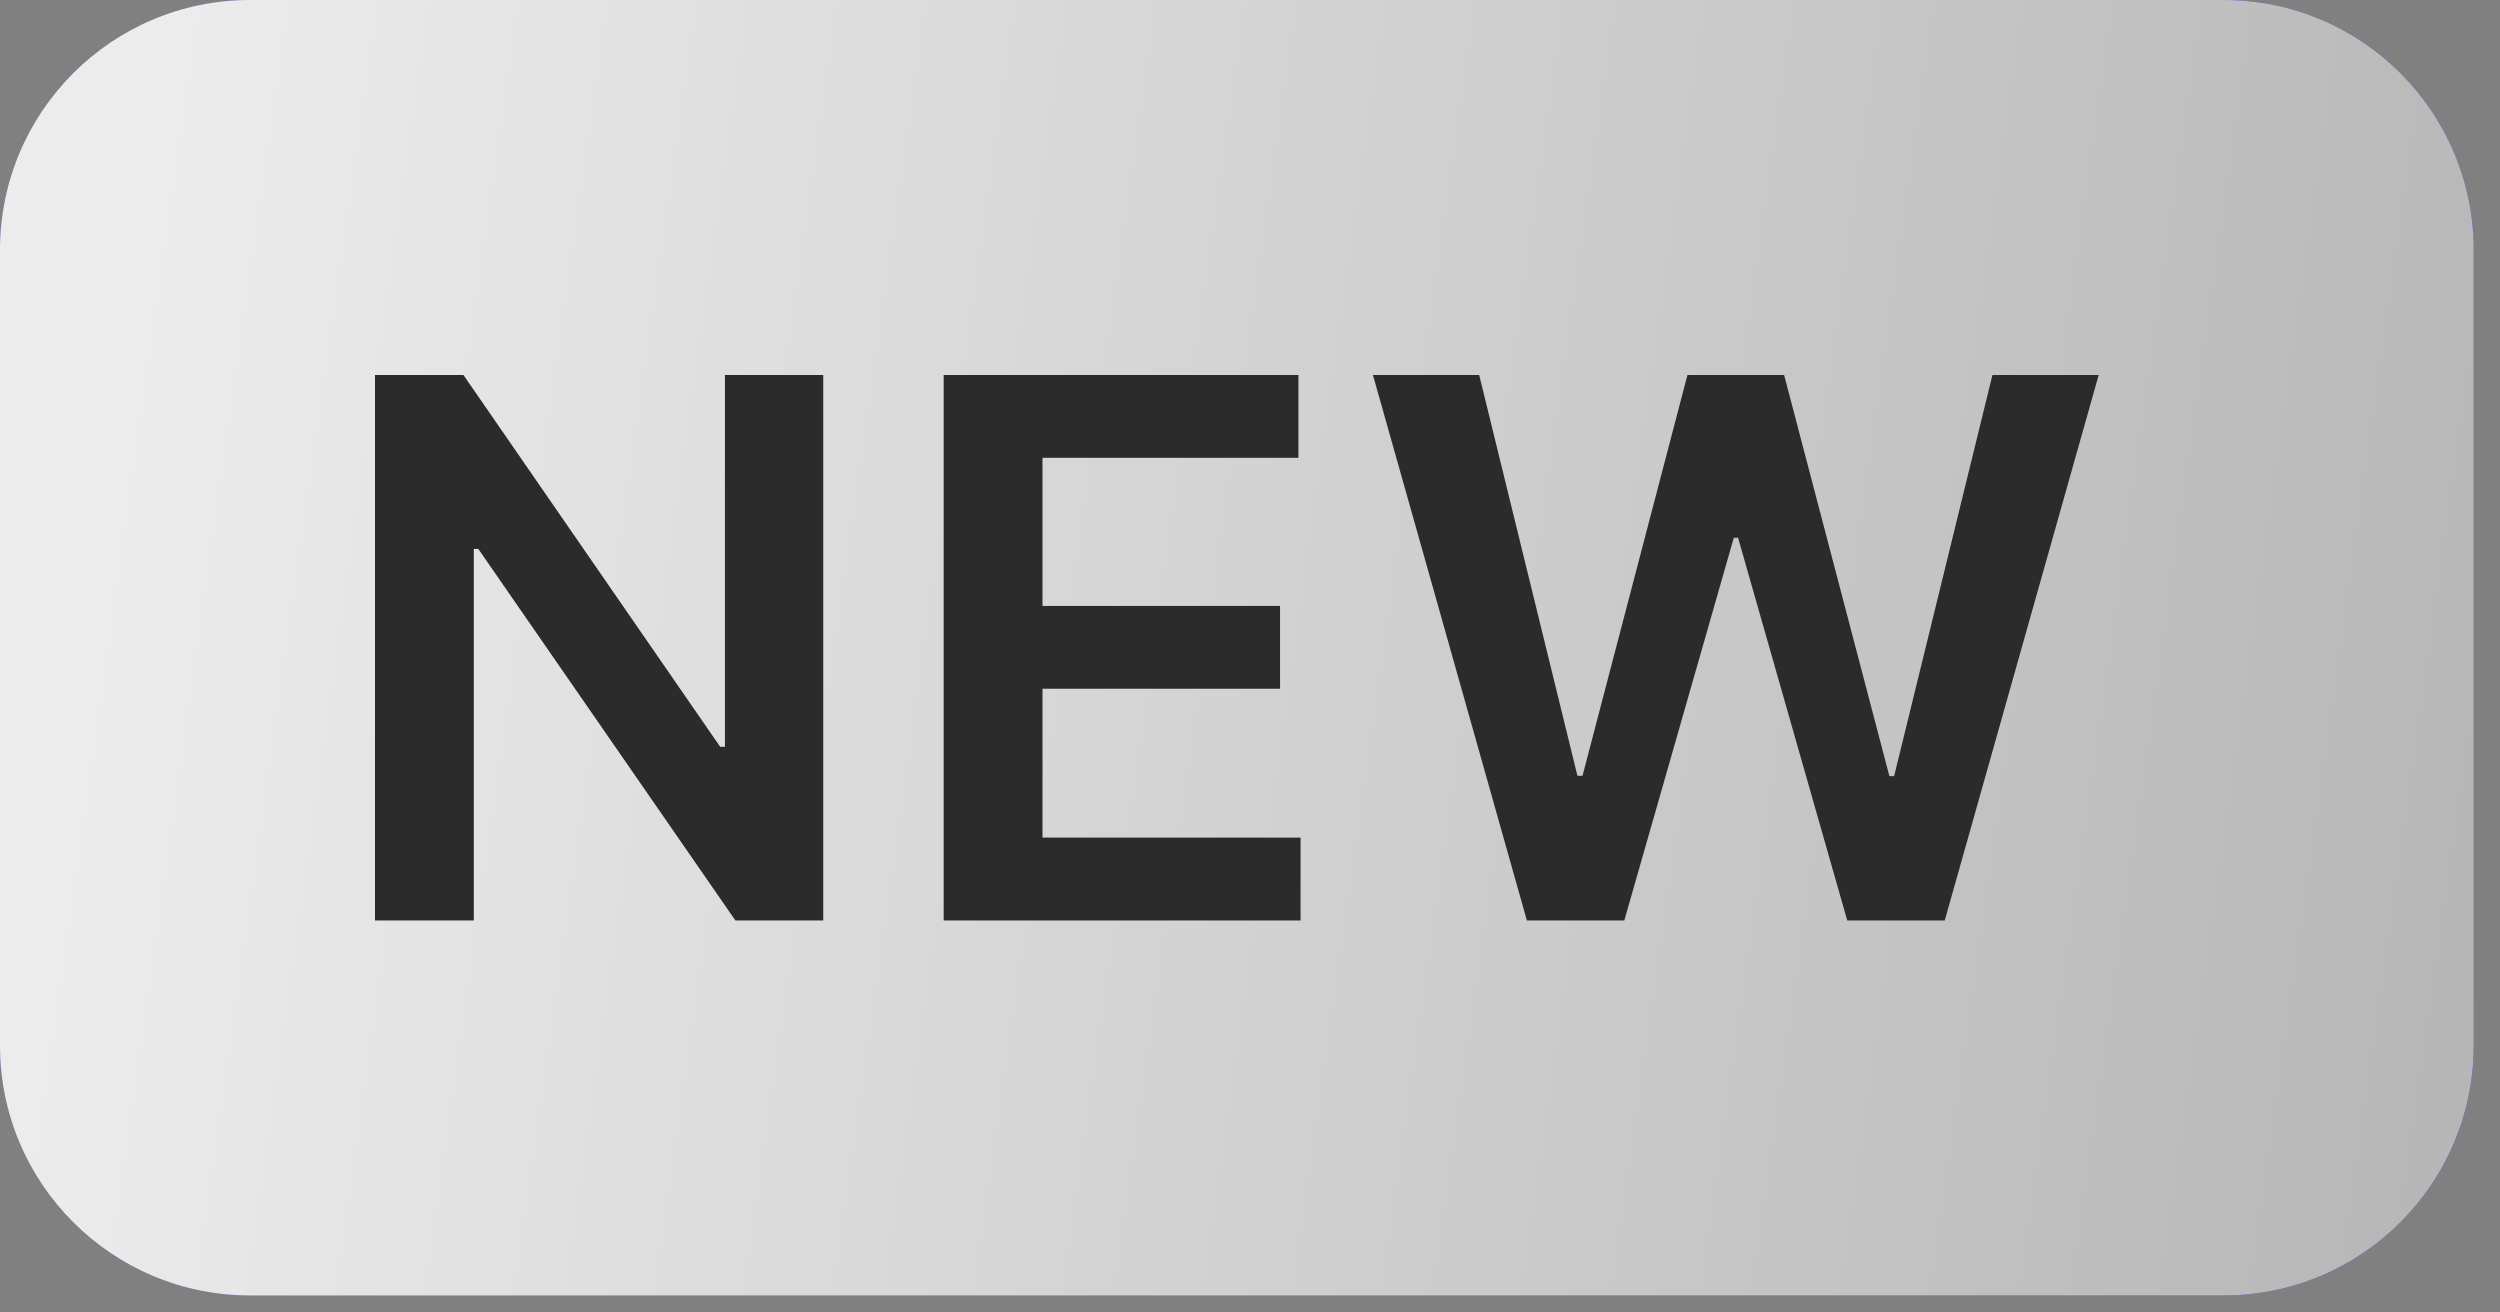
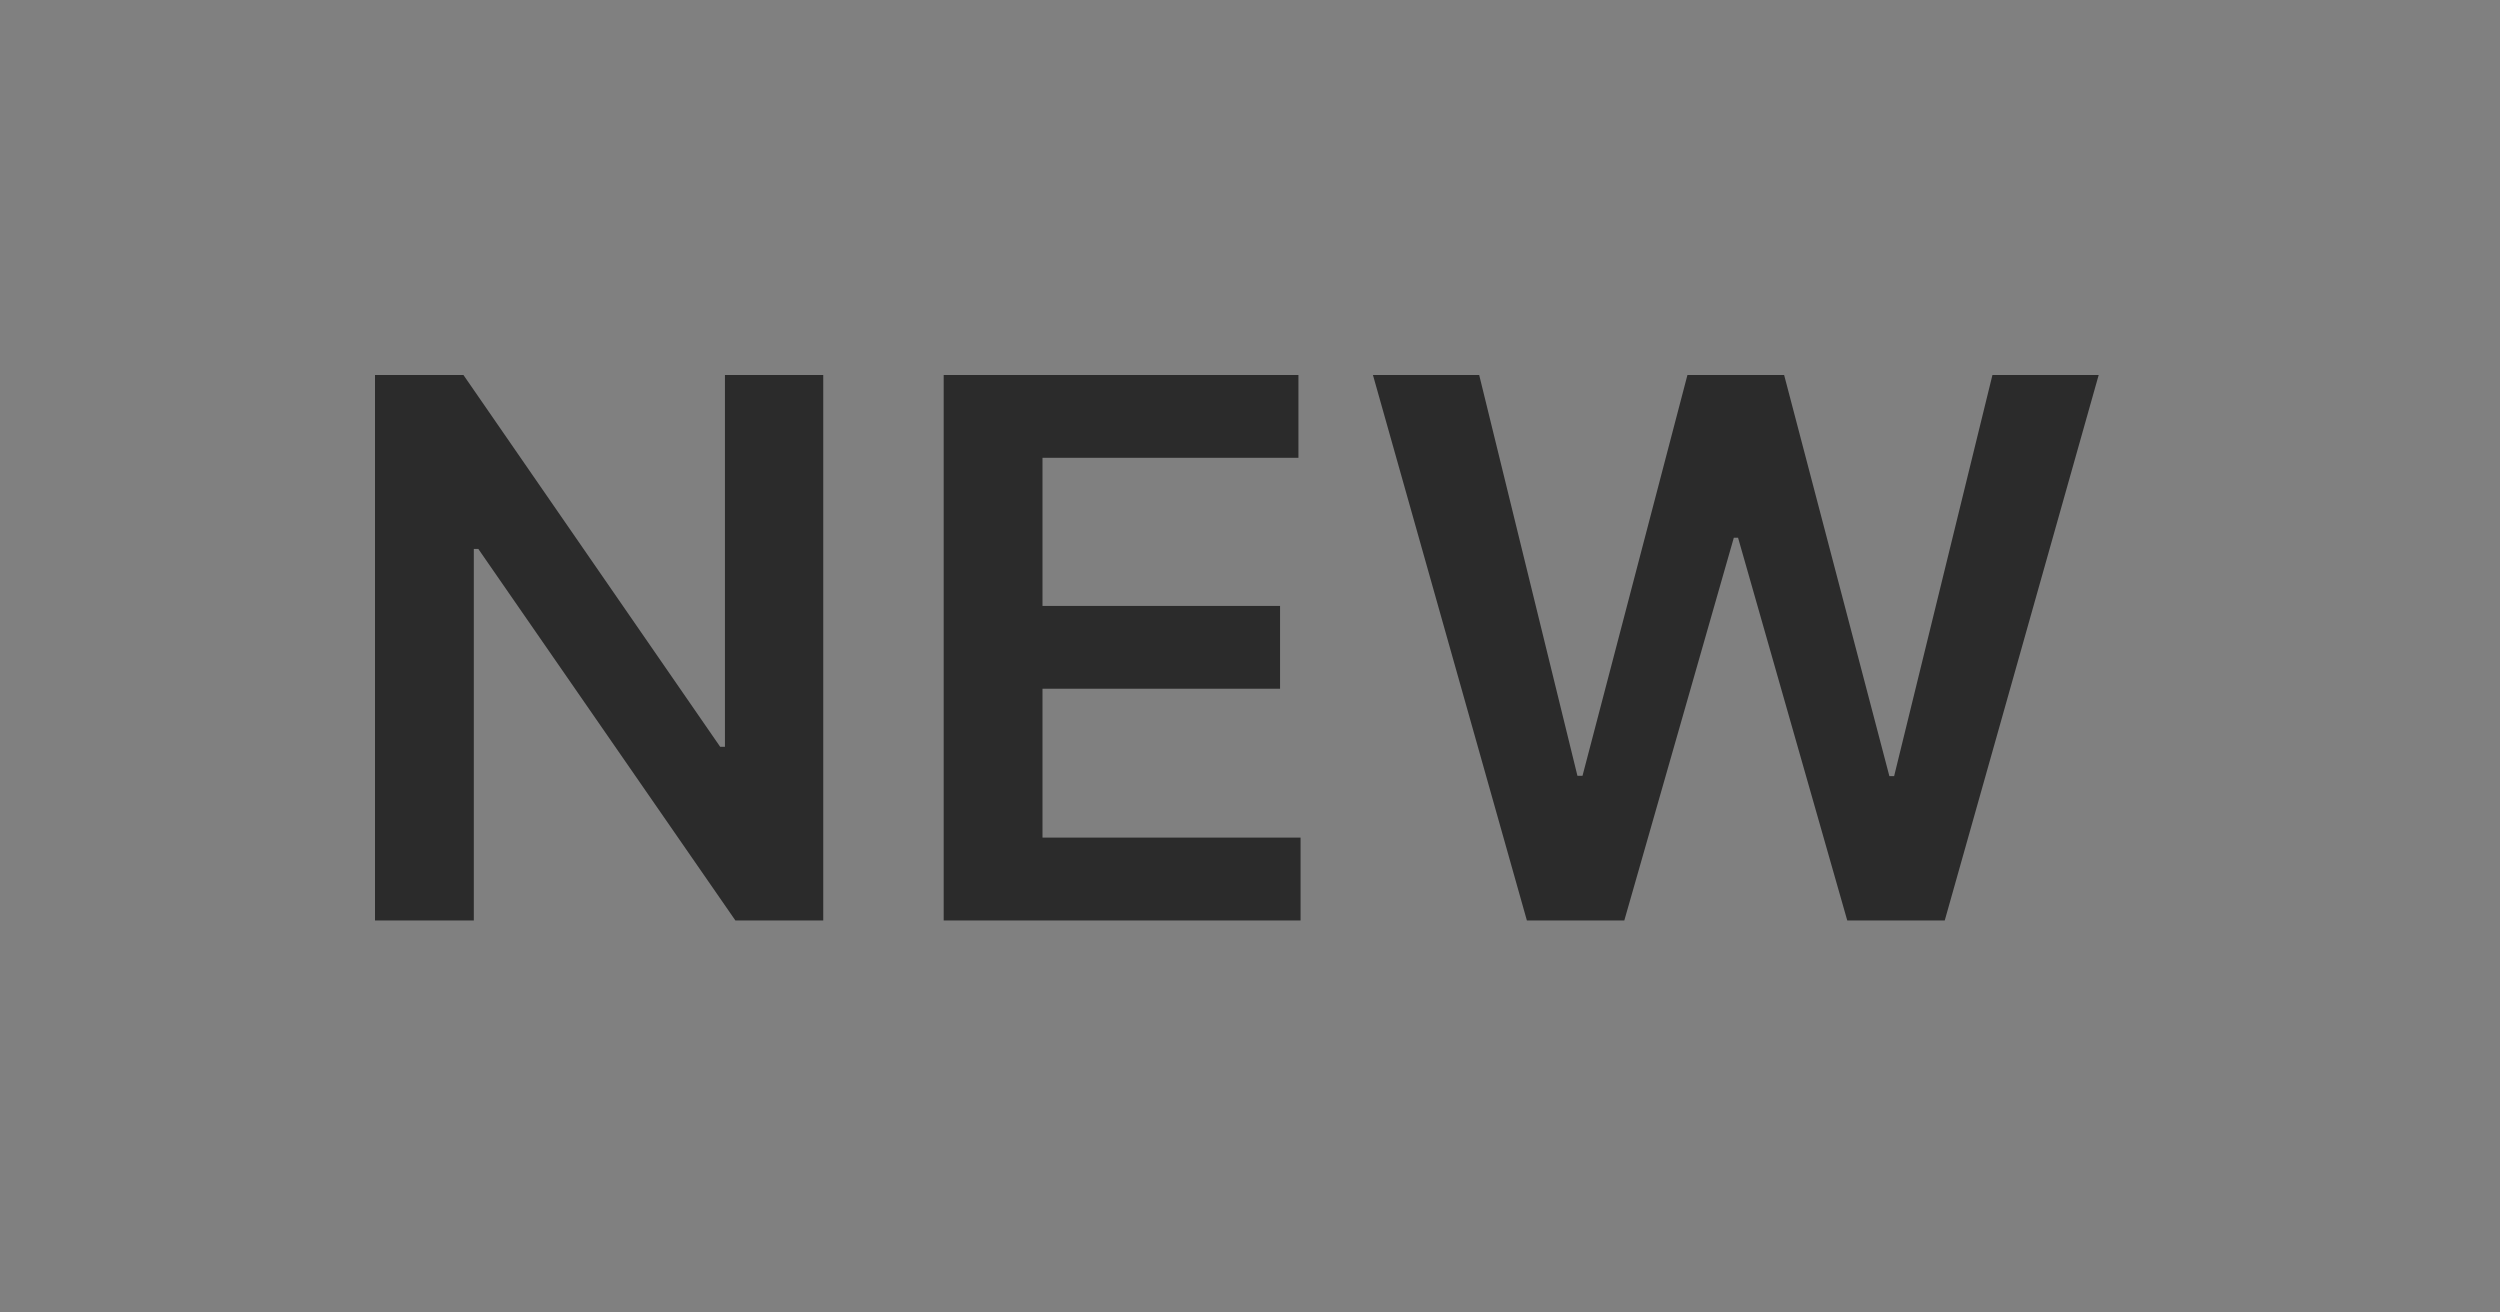
<svg xmlns="http://www.w3.org/2000/svg" width="40" height="21" viewBox="0 0 40 21" fill="none">
  <rect x="0" y="0" width="40" height="21" fill="#808080" stroke="none" />
-   <path d="M0 4C0 1.791 1.791 0 4 0L35.579 0C37.788 0 39.579 1.791 39.579 4V16.727C39.579 18.936 37.788 20.727 35.579 20.727L4 20.727C1.791 20.727 0 18.936 0 16.727L0 4Z" fill="url(#paint0_linear_7342_7929)" />
-   <path d="M0 4C0 1.791 1.791 0 4 0L35.579 0C37.788 0 39.579 1.791 39.579 4V16.727C39.579 18.936 37.788 20.727 35.579 20.727L4 20.727C1.791 20.727 0 18.936 0 16.727L0 4Z" fill="url(#paint1_linear_7342_7929)" />
  <path d="M13.172 6L13.172 14.727H11.766L7.653 8.783H7.581L7.581 14.727H6L6 6H7.415L11.523 11.949H11.599V6H13.172ZM15.099 14.727L15.099 6L20.775 6V7.325L16.68 7.325V9.695H20.481V11.02L16.68 11.02V13.402L20.809 13.402V14.727H15.099ZM24.43 14.727L21.967 6H23.667L25.239 12.413H25.32L26.999 6H28.546L30.23 12.418H30.306L31.879 6H33.579L31.116 14.727H29.556L27.809 8.604H27.741L25.989 14.727H24.43Z" fill="#2B2B2B" />
  <defs>
    <linearGradient id="paint0_linear_7342_7929" x1="-6.363" y1="-4.914" x2="43.991" y2="3.068" gradientUnits="userSpaceOnUse">
      <stop stop-color="#5391FF" />
      <stop offset="1" stop-color="#3A34FF" />
    </linearGradient>
    <linearGradient id="paint1_linear_7342_7929" x1="2.505" y1="2.159" x2="49.693" y2="8.84" gradientUnits="userSpaceOnUse">
      <stop stop-color="#ECECEC" />
      <stop offset="1" stop-color="#AAAAAA" />
    </linearGradient>
  </defs>
</svg>